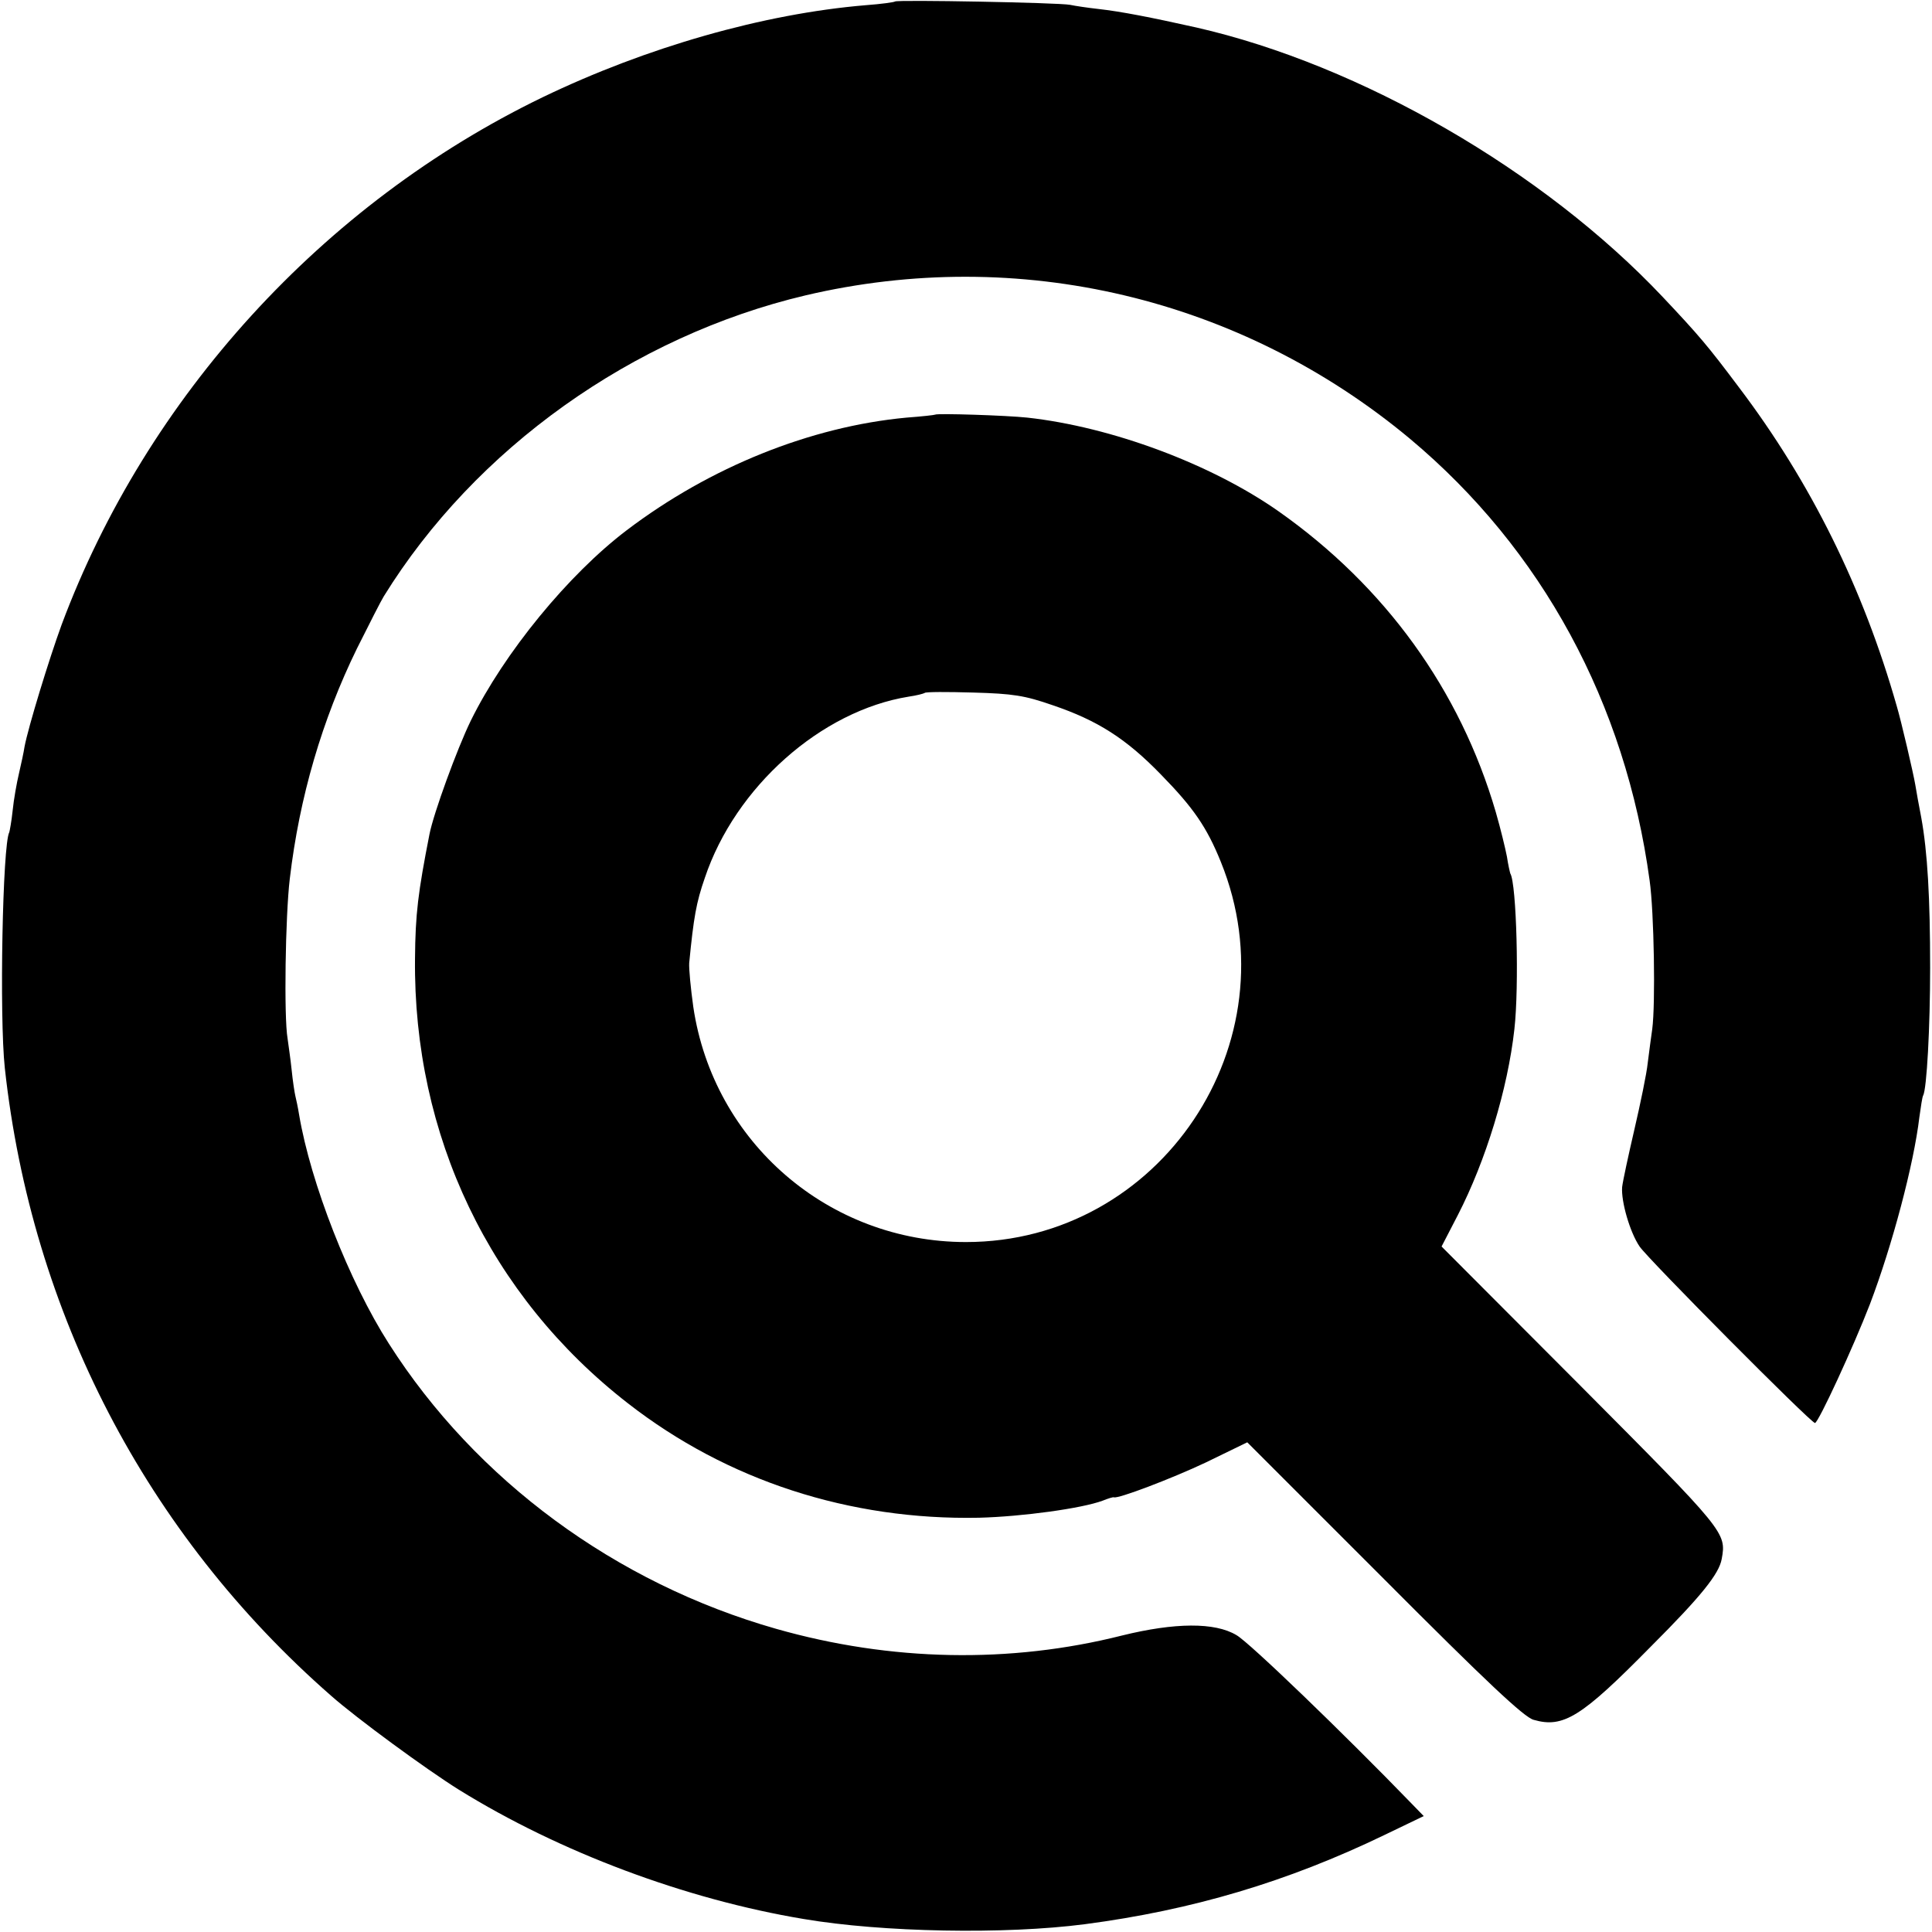
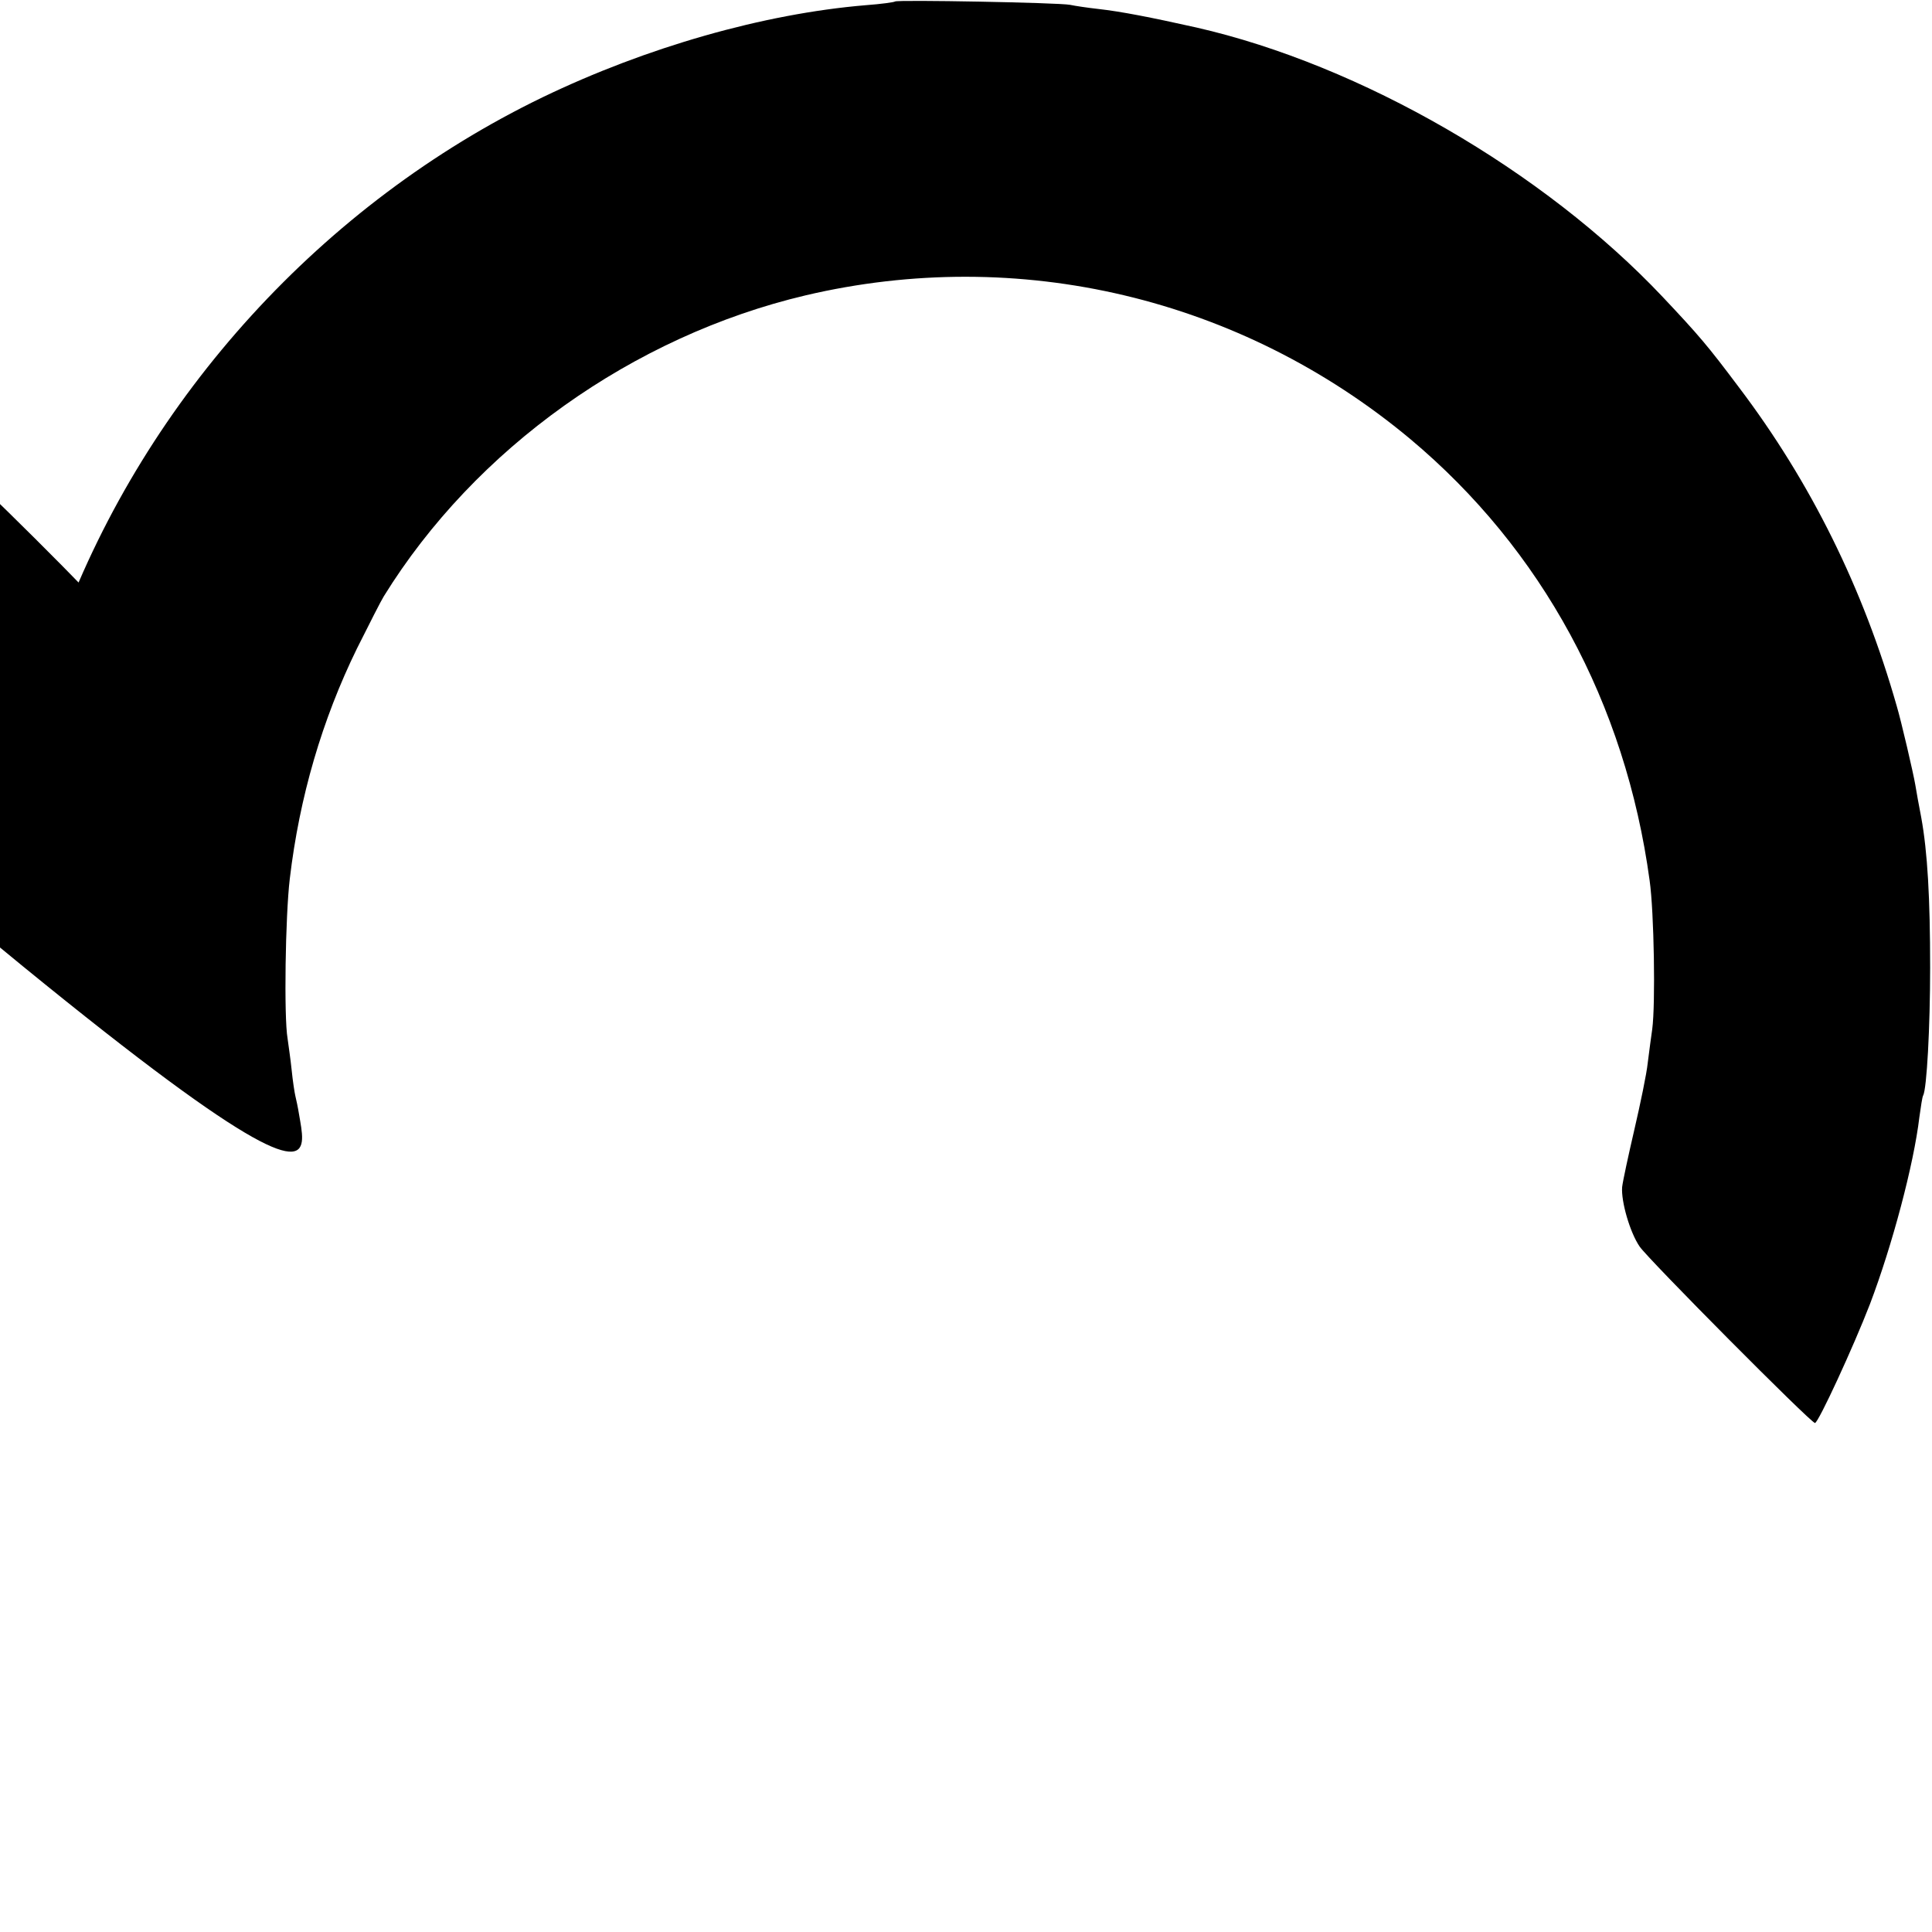
<svg xmlns="http://www.w3.org/2000/svg" version="1" width="693.333" height="693.333" viewBox="0 0 520 520">
-   <path d="M240.9.4c-.2.2-3.8.7-7.9 1-27.5 2.3-59 11.3-87 24.8C86.9 54.8 39.5 106.8 16.6 168.1c-3.4 9.3-9 27.6-10 32.9-.2 1.4-.9 4.6-1.5 7.2-.6 2.5-1.4 7-1.7 10-.3 2.9-.8 5.5-.9 5.8-1.8 3.1-2.7 49.7-1.2 63.5 7.2 65.8 38 125.3 87.8 168.9 6.9 6.1 25.6 19.8 34.4 25.3 27.1 16.8 61 29.5 92.8 34.8 21.2 3.6 54.2 4.2 75.7 1.4 28.9-3.8 54.5-11.4 80.6-24l10.6-5.1-3.4-3.5c-17.9-18.5-43.6-43.3-47-45.2-5.8-3.5-16.6-3.4-30.8.1-30.1 7.6-62.2 7-93.1-1.8-43.2-12.3-80.8-40-104.2-76.7C94 345 83.6 318.4 80.5 300c-.3-1.9-.8-4.2-1-5-.2-.8-.7-4-1-7-.3-3-.9-6.9-1.1-8.5-1-5.7-.6-33 .6-43 2.6-22 8.7-42.8 18.1-62 3.3-6.6 6.5-12.9 7.2-14 24.6-39.8 67-70 113.5-81 57.4-13.5 117.1.6 162.7 38.6 35.5 29.7 58 71.1 64.5 118.9 1.2 8.4 1.6 33.3.7 40-.3 1.9-.8 6-1.2 9-.3 3-2 11.1-3.6 18s-3.1 13.8-3.3 15.5c-.3 3.9 2.1 12.2 4.7 16 2.3 3.4 46.1 47.5 47.2 47.5.9 0 10.4-20.6 14.8-32 6-15.8 11.8-37.6 13.3-50.3.4-2.9.8-5.5 1-5.8 1-1.7 1.9-18.5 1.9-34.4 0-18.8-.7-31.2-2.4-40.5-.6-3-1.3-7-1.6-8.8-.5-3-3.8-17.2-5-21.2-9-31.6-23.1-60.2-42.5-85.8-8.4-11.2-10.7-13.9-20.5-24.3C415.5 46 366.3 17.5 322 7.4c-12.1-2.7-20.2-4.3-26.5-5-2.7-.3-6.1-.8-7.5-1.1-3.1-.6-46.5-1.4-47.1-.9z" />
-   <path d="M251.7 111.6c-.1.1-3.6.5-7.7.8-25.8 2.4-52.9 13.3-75.3 30.3-15.7 11.9-33 33-42 51.3-3.7 7.6-10 24.9-11.1 30.5-3.1 15.8-3.8 21.5-3.9 33.5-.5 47.6 20.1 90.8 57.3 119.7 26.7 20.8 59.7 31.5 94.5 30.8 11.6-.3 27.7-2.5 33.3-4.6 1.5-.6 2.8-1 3-.9 1 .5 15.5-5 24.8-9.4l11.1-5.4 36.9 36.9c27.3 27.4 37.7 37.2 40.2 37.8 8 2.3 12.9-.8 31.5-19.7 13.6-13.6 18.4-19.6 19.1-23.6 1.3-7.1 1-7.4-38-46.6L388 335.5l4.4-8.5c7.5-14.6 13.4-33.8 15.2-50 1.3-11.4.6-39.2-1.1-41.9-.1-.3-.6-2.4-.9-4.5-.4-2.1-1.7-7.5-3-12-9.6-32.9-29.8-60.8-58.5-81-18.1-12.7-44.9-22.7-67.6-25.2-5.6-.6-24.3-1.2-24.8-.8zm31.6 78.2c12.1 4.1 19.8 9 29.2 18.7 8.7 8.9 12.3 14.1 16.1 23.5 19.7 48.6-16.3 102.3-68.6 102.3-36.9 0-68-26.8-73.4-63.3-.7-5-1.2-10.3-1.1-11.8 1.2-12.3 1.9-16.3 4.2-22.9 8.2-24.5 31.3-45 54.9-48.8 2.1-.3 4-.8 4.3-1 .2-.3 6.1-.3 13-.1 10.8.3 13.9.8 21.4 3.4z" />
+   <path d="M240.9.4c-.2.2-3.8.7-7.9 1-27.5 2.3-59 11.3-87 24.8C86.9 54.8 39.5 106.8 16.6 168.1l10.6-5.1-3.4-3.5c-17.9-18.5-43.6-43.3-47-45.2-5.8-3.5-16.6-3.4-30.8.1-30.1 7.6-62.2 7-93.1-1.8-43.2-12.3-80.8-40-104.2-76.7C94 345 83.6 318.4 80.5 300c-.3-1.9-.8-4.2-1-5-.2-.8-.7-4-1-7-.3-3-.9-6.9-1.1-8.5-1-5.7-.6-33 .6-43 2.6-22 8.7-42.8 18.1-62 3.3-6.6 6.5-12.9 7.2-14 24.6-39.8 67-70 113.5-81 57.4-13.5 117.1.6 162.7 38.6 35.5 29.7 58 71.1 64.5 118.9 1.2 8.4 1.6 33.3.7 40-.3 1.9-.8 6-1.2 9-.3 3-2 11.1-3.6 18s-3.1 13.8-3.3 15.5c-.3 3.9 2.1 12.2 4.7 16 2.3 3.4 46.1 47.5 47.2 47.5.9 0 10.4-20.6 14.8-32 6-15.8 11.8-37.6 13.3-50.3.4-2.9.8-5.5 1-5.8 1-1.7 1.9-18.5 1.9-34.4 0-18.8-.7-31.2-2.4-40.5-.6-3-1.3-7-1.6-8.8-.5-3-3.8-17.2-5-21.2-9-31.6-23.1-60.2-42.5-85.8-8.4-11.2-10.7-13.9-20.5-24.3C415.5 46 366.3 17.5 322 7.4c-12.1-2.7-20.2-4.3-26.5-5-2.7-.3-6.1-.8-7.5-1.1-3.1-.6-46.5-1.4-47.1-.9z" />
</svg>